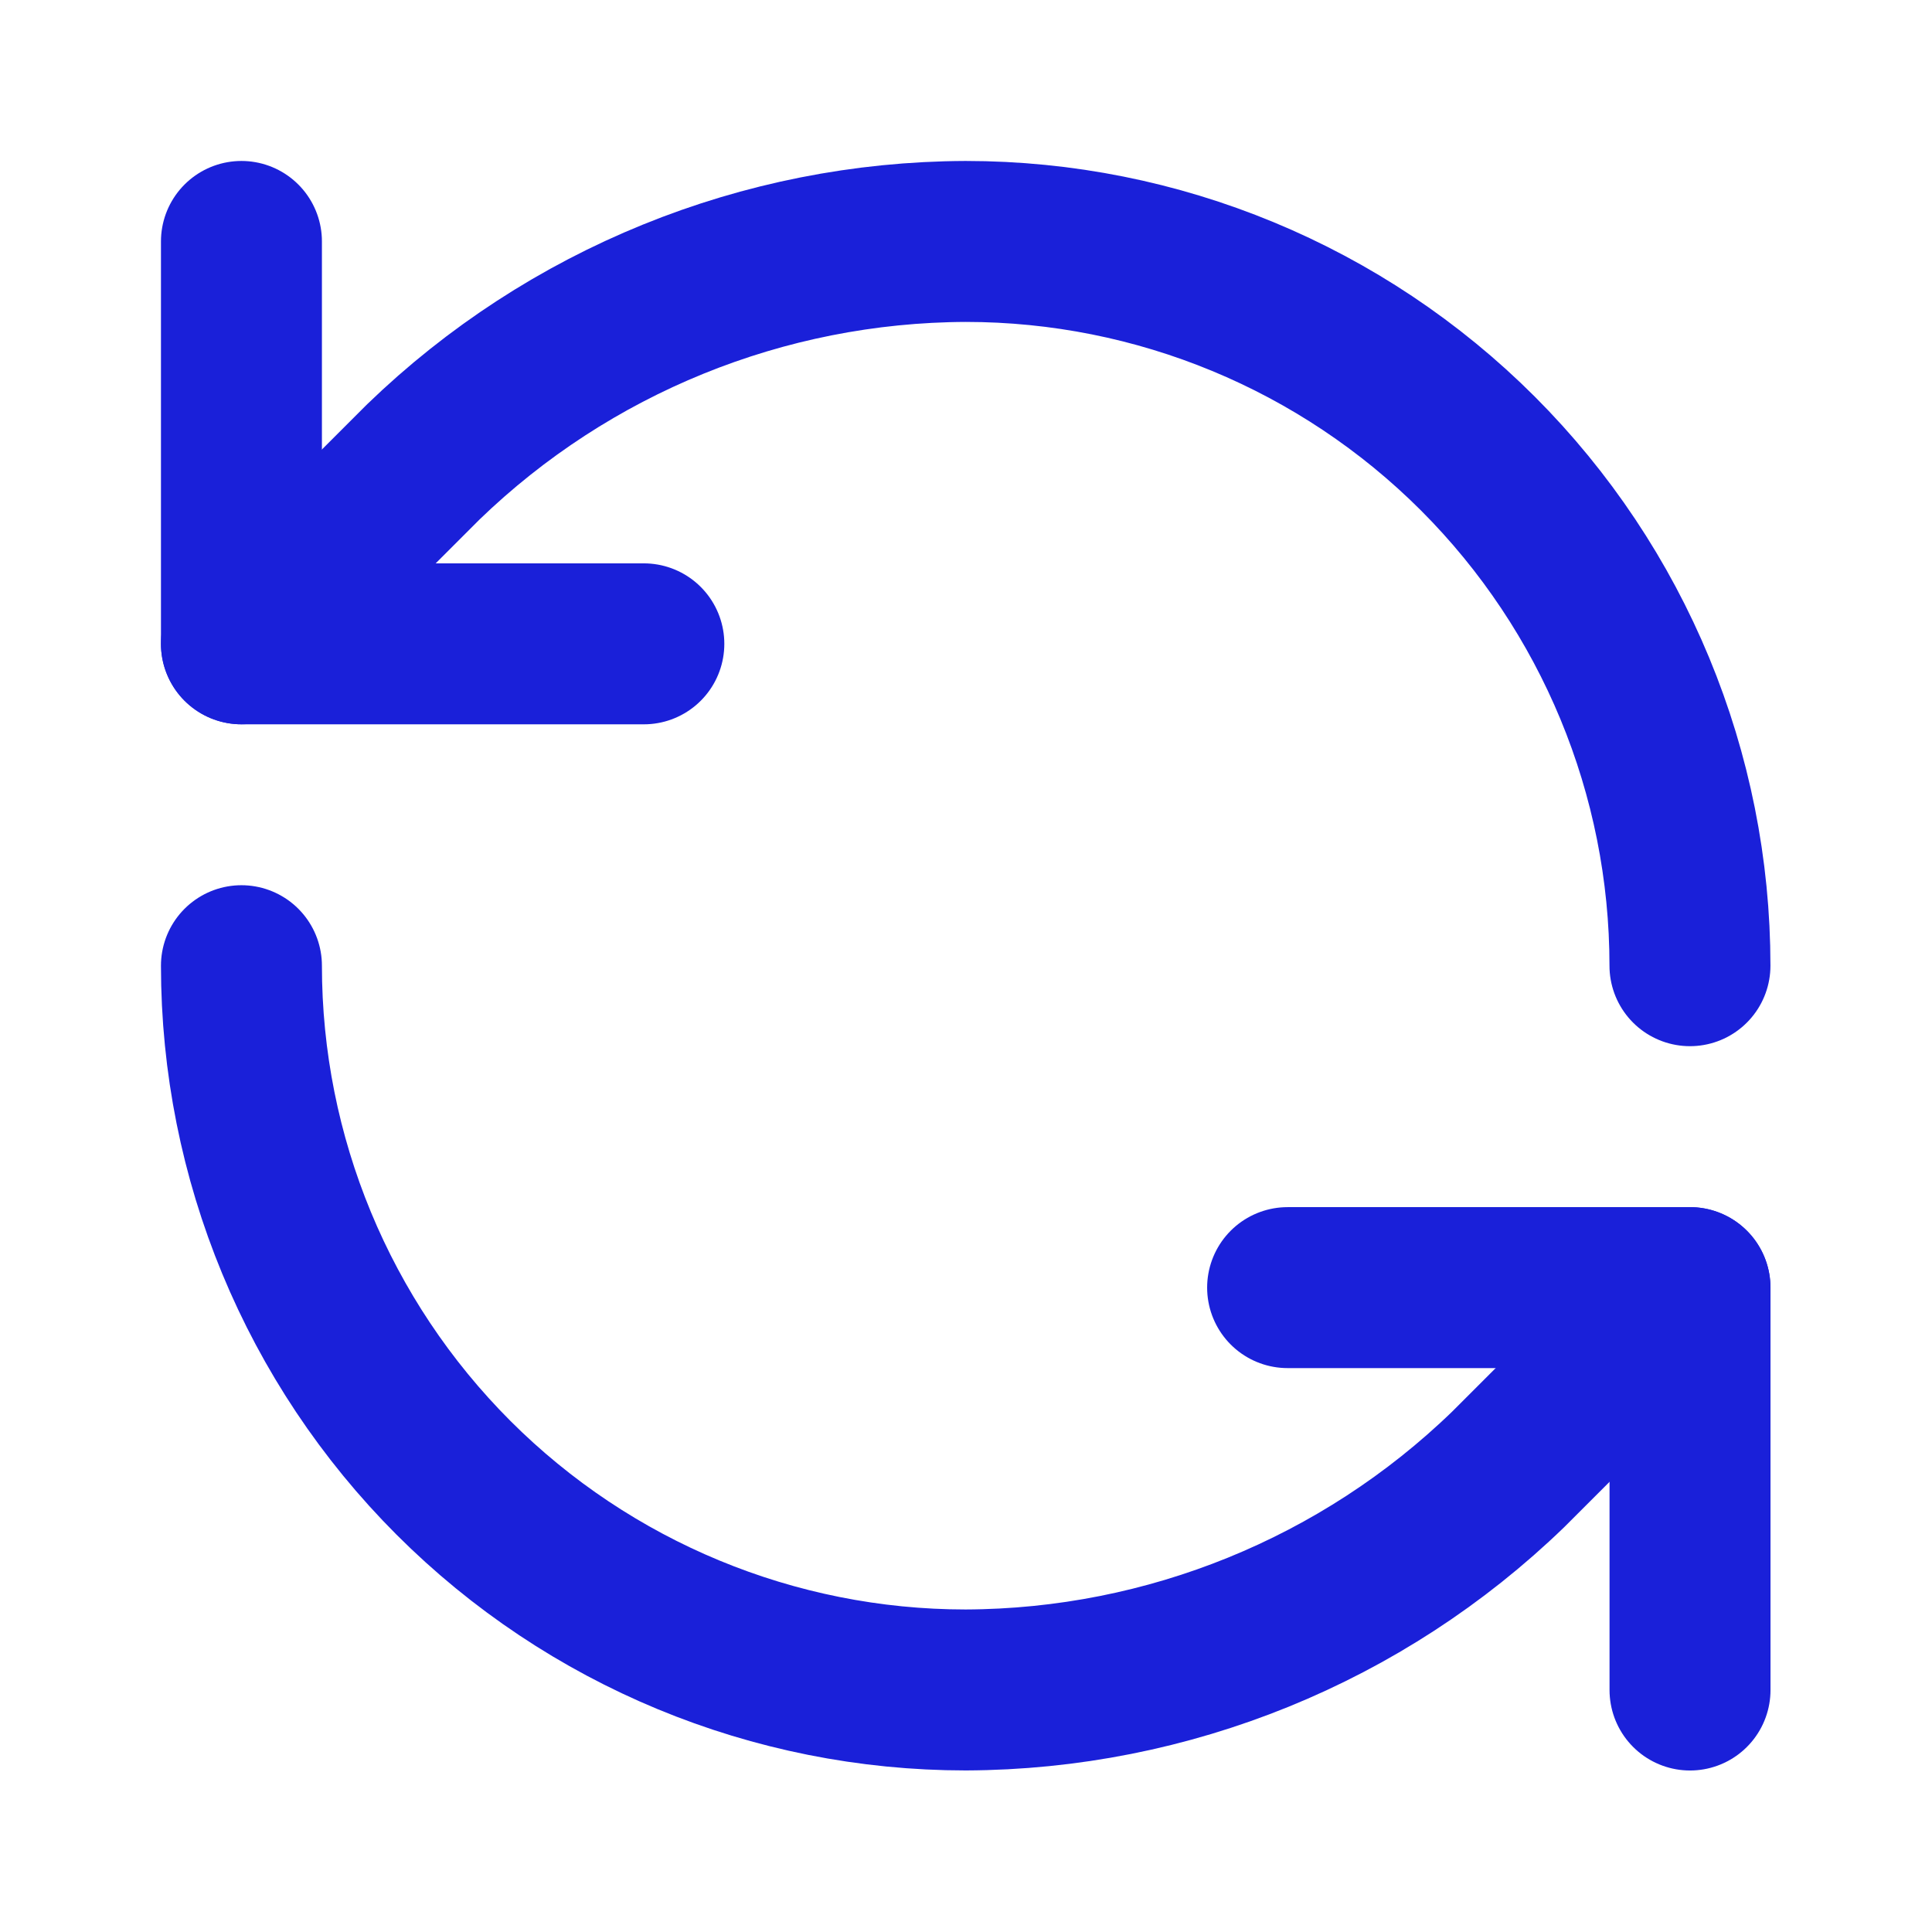
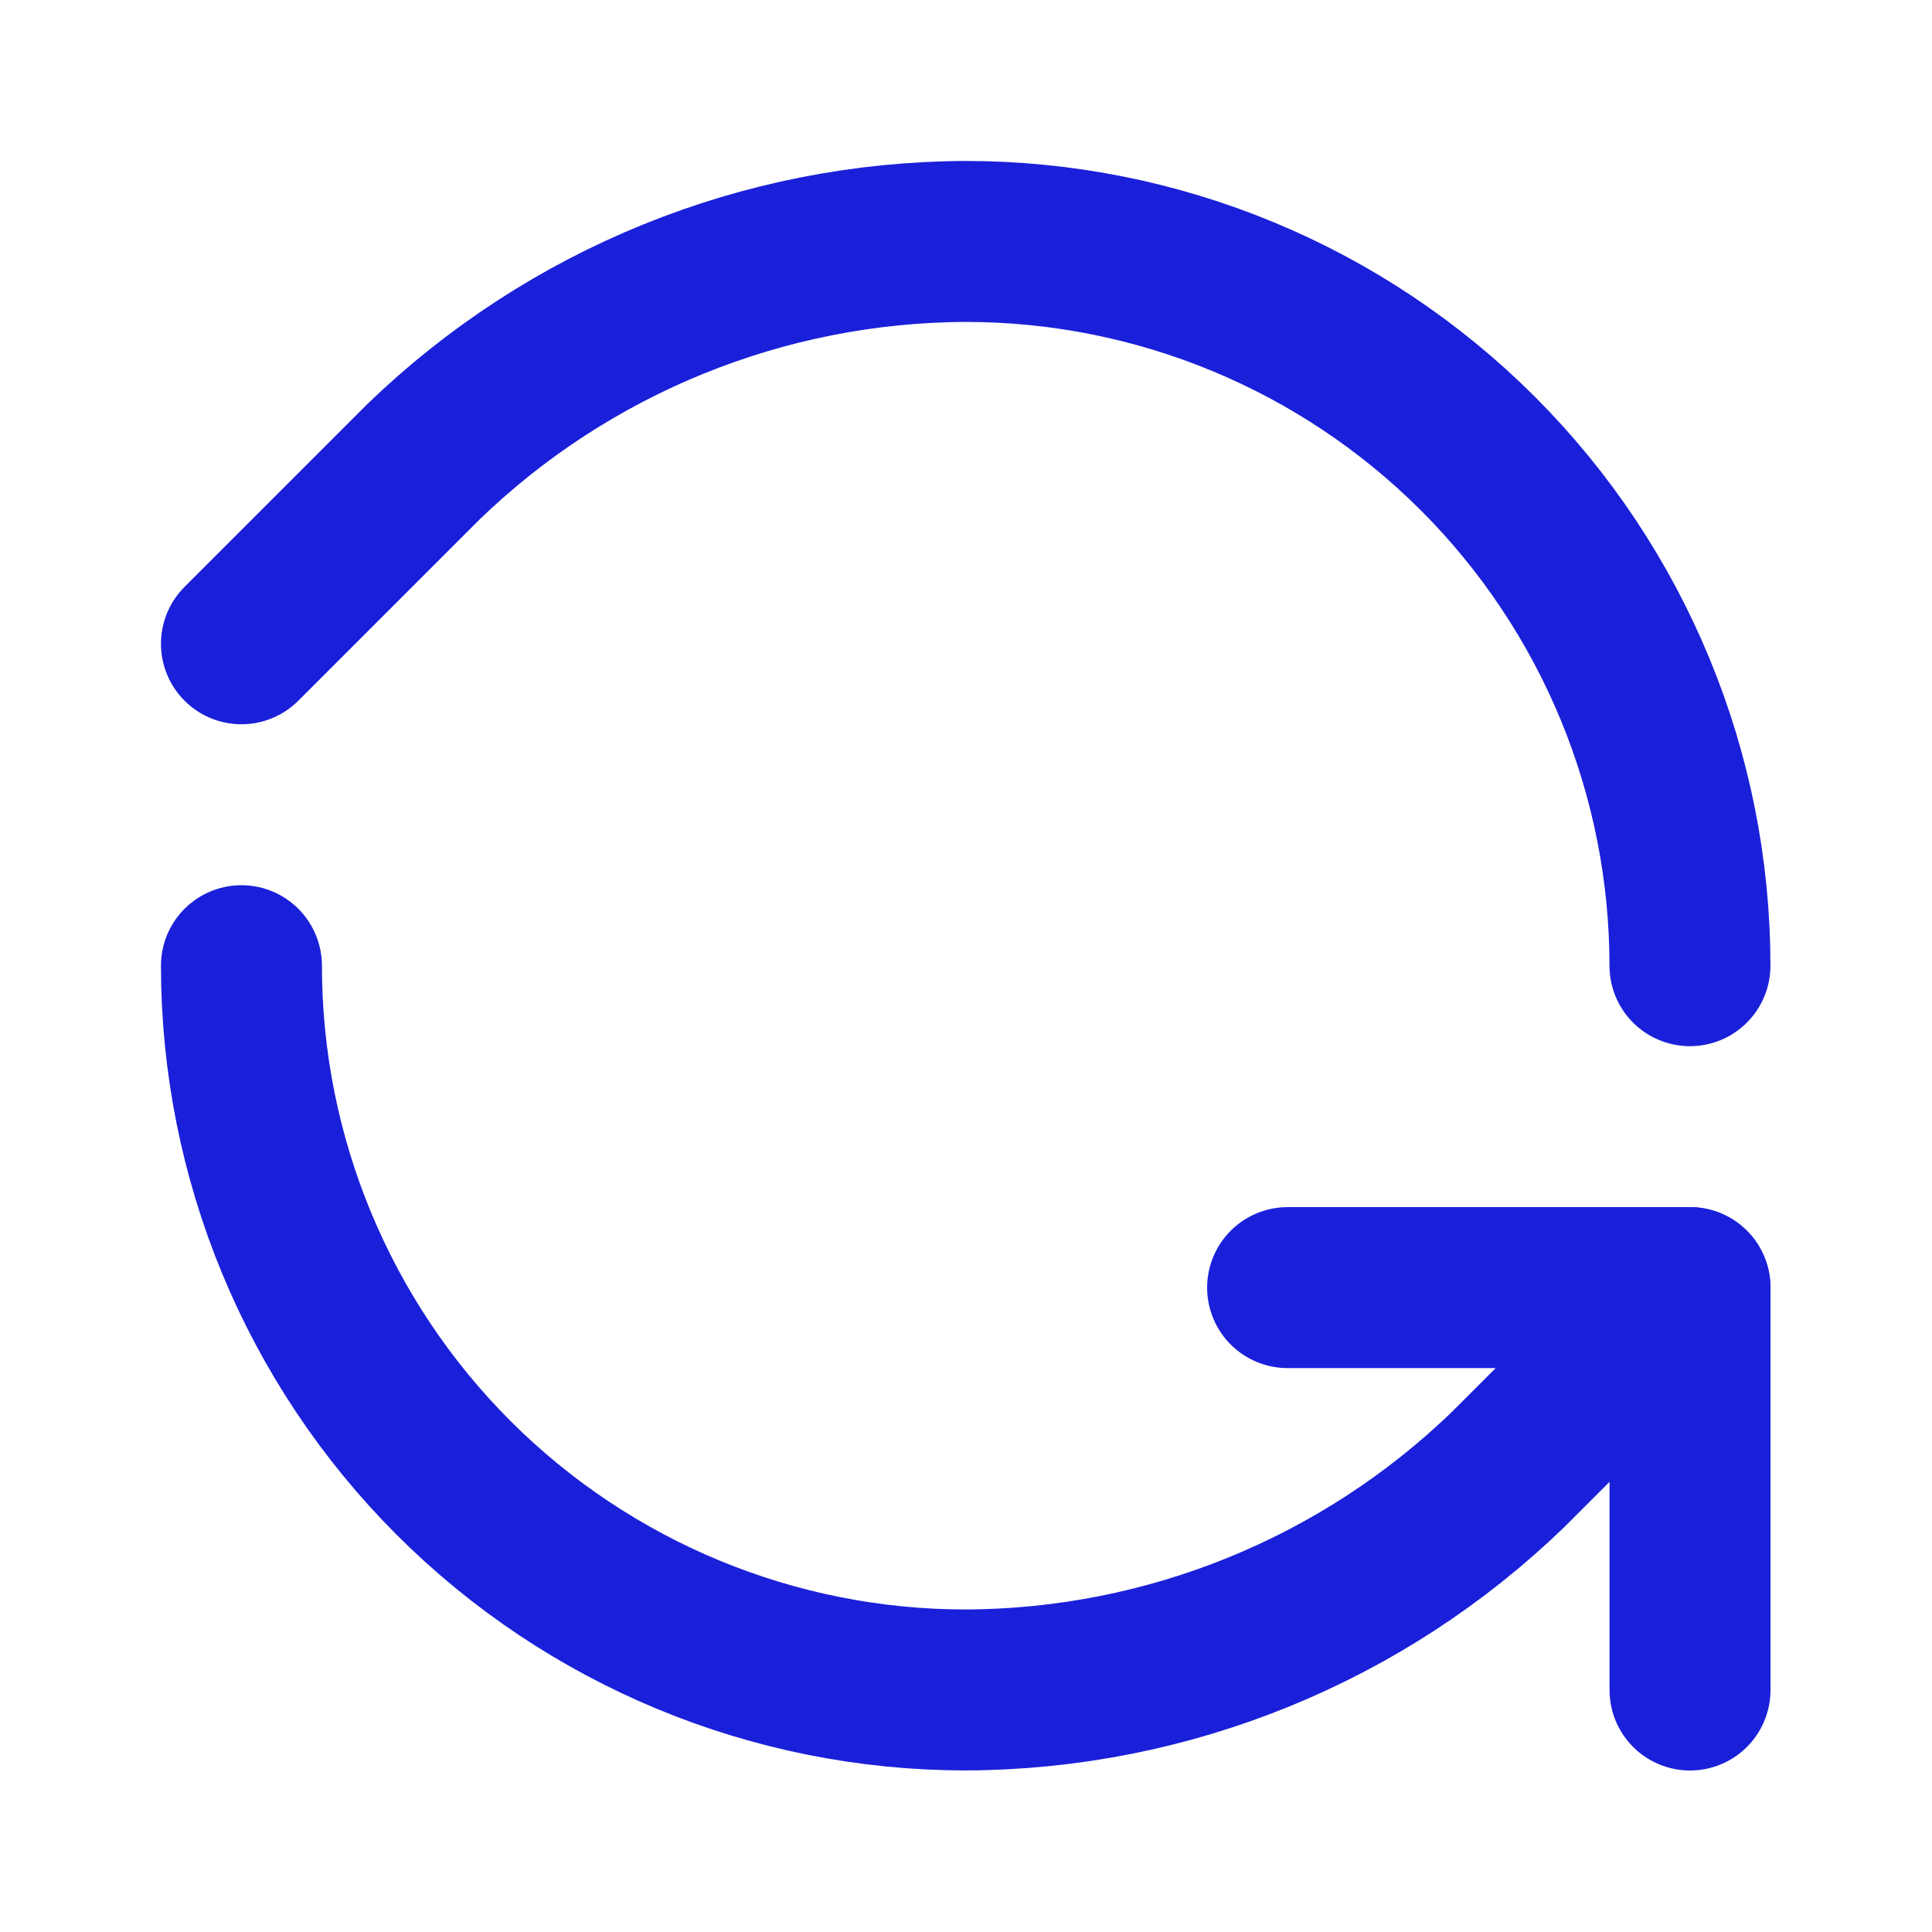
<svg xmlns="http://www.w3.org/2000/svg" width="32" height="32" viewBox="0 0 32 32" fill="none">
  <path d="M27.991 15.995C27.991 12.813 26.727 9.762 24.478 7.512C22.228 5.263 19.177 3.999 15.995 3.999C12.641 4.011 9.422 5.32 7.011 7.651L3.999 10.663" stroke="#1A20D9" stroke-width="2.666" stroke-linecap="round" stroke-linejoin="round" />
-   <path d="M3.999 3.999V10.664H10.664" stroke="#1A20D9" stroke-width="2.666" stroke-linecap="round" stroke-linejoin="round" />
  <path d="M3.999 15.995C3.999 19.177 5.263 22.228 7.512 24.478C9.762 26.727 12.813 27.991 15.995 27.991C19.349 27.979 22.568 26.67 24.979 24.339L27.991 21.327" stroke="#1A20D9" stroke-width="2.666" stroke-linecap="round" stroke-linejoin="round" />
  <path d="M21.327 21.327H27.992V27.992" stroke="#1A20D9" stroke-width="2.666" stroke-linecap="round" stroke-linejoin="round" />
</svg>